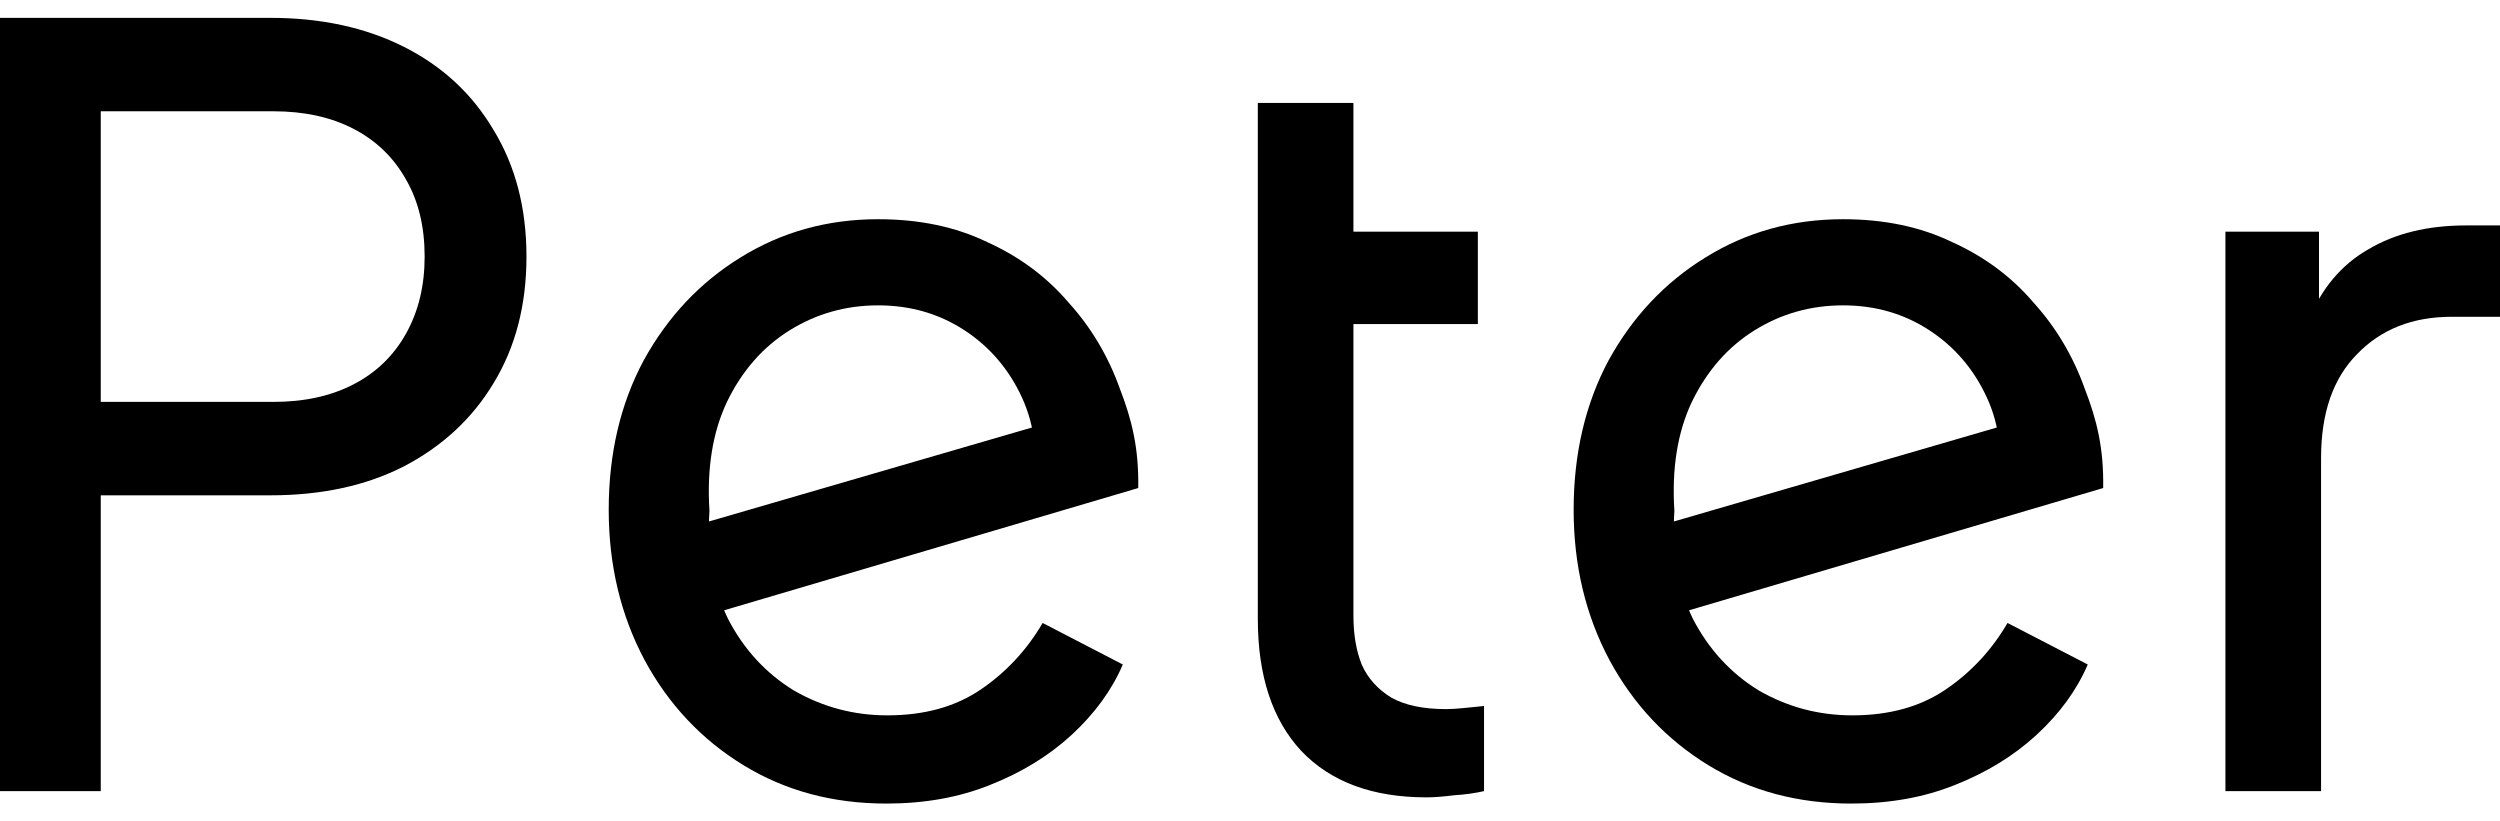
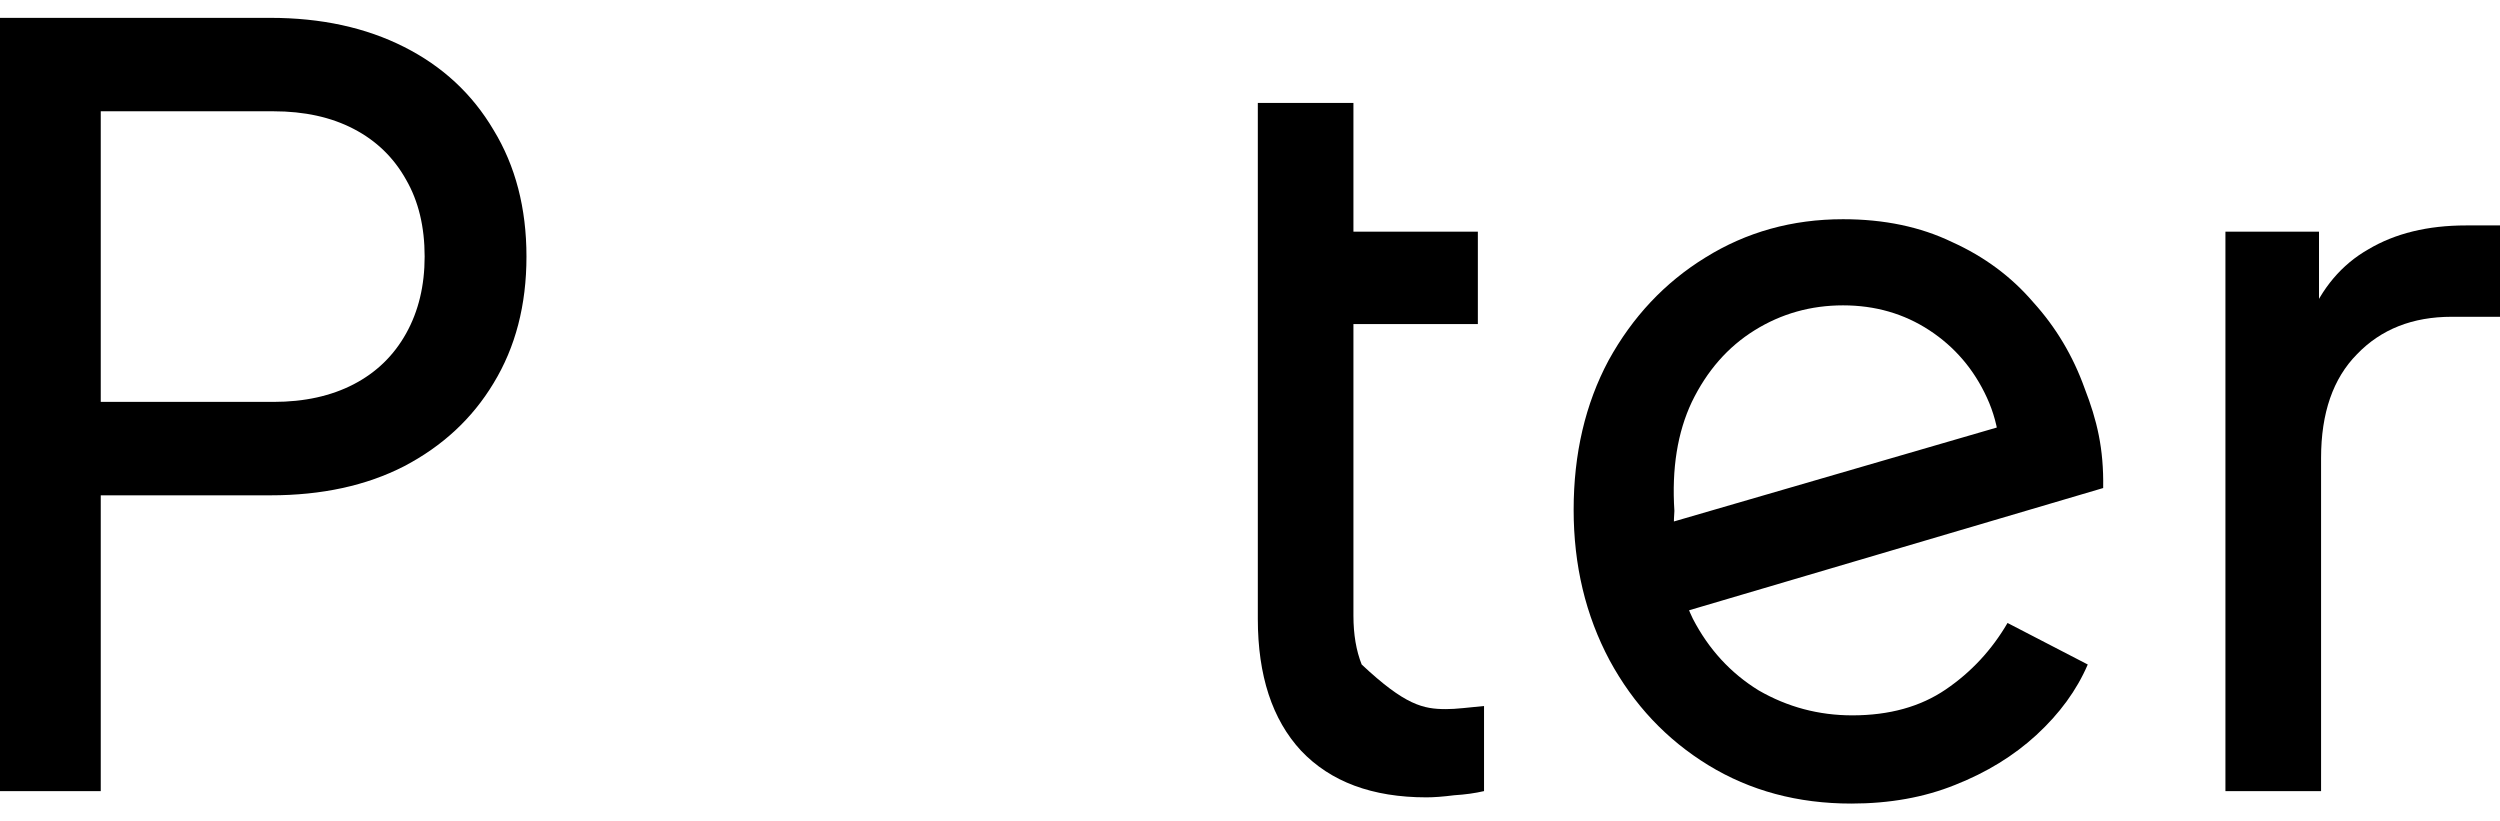
<svg xmlns="http://www.w3.org/2000/svg" width="70" height="23" viewBox="0 0 70 23" fill="none">
  <path d="M62.312 22.151V6.487H64.932V9.364L64.644 8.957C65.009 8.066 65.566 7.407 66.314 6.981C67.063 6.535 67.975 6.312 69.049 6.312H70V8.87H68.646C67.552 8.87 66.669 9.219 65.998 9.916C65.326 10.594 64.99 11.563 64.99 12.822V22.151H62.312Z" fill="black" />
  <path d="M51.835 22.5C50.338 22.5 49.004 22.142 47.833 21.425C46.662 20.708 45.741 19.729 45.069 18.489C44.397 17.23 44.062 15.825 44.062 14.275C44.062 12.706 44.388 11.311 45.04 10.091C45.712 8.87 46.614 7.911 47.747 7.213C48.898 6.496 50.184 6.138 51.605 6.138C52.756 6.138 53.773 6.351 54.657 6.777C55.559 7.184 56.317 7.746 56.931 8.463C57.564 9.161 58.044 9.965 58.37 10.875C58.716 11.766 58.907 12.557 58.889 13.665L46.031 17.461V14.845L57.017 11.649L55.923 13.839C56.096 12.832 56 11.931 55.635 11.137C55.271 10.342 54.733 9.713 54.023 9.248C53.313 8.783 52.507 8.55 51.605 8.55C50.703 8.55 49.877 8.783 49.129 9.248C48.38 9.713 47.795 10.381 47.372 11.253C46.969 12.105 46.806 13.123 46.883 14.305C46.806 15.448 46.979 16.455 47.401 17.327C47.843 18.179 48.457 18.848 49.244 19.332C50.05 19.797 50.923 20.03 51.864 20.03C52.9 20.03 53.773 19.788 54.484 19.303C55.194 18.819 55.77 18.199 56.211 17.443L58.457 18.606C58.15 19.323 57.67 19.981 57.017 20.582C56.384 21.163 55.626 21.628 54.743 21.977C53.879 22.326 52.91 22.5 51.835 22.5Z" fill="black" />
-   <path d="M39.94 22.326C38.424 22.326 37.253 21.89 36.428 21.018C35.622 20.146 35.219 18.916 35.219 17.327V9.073V6.487V4.162V2.883H37.896V6.487H41.38V9.073H37.896V17.24C37.896 17.763 37.973 18.218 38.127 18.606C38.299 18.993 38.578 19.303 38.962 19.536C39.345 19.749 39.854 19.855 40.487 19.855C40.622 19.855 40.785 19.846 40.977 19.826C41.188 19.807 41.38 19.788 41.553 19.768V22.151C41.303 22.209 41.025 22.248 40.718 22.267C40.411 22.306 40.151 22.326 39.94 22.326Z" fill="black" />
-   <path d="M24.817 22.5C23.32 22.5 21.986 22.142 20.816 21.425C19.645 20.708 18.723 19.729 18.052 18.489C17.38 17.23 17.044 15.825 17.044 14.275C17.044 12.706 17.37 11.311 18.023 10.091C18.695 8.87 19.597 7.911 20.729 7.213C21.881 6.496 23.167 6.138 24.587 6.138C25.739 6.138 26.756 6.351 27.639 6.777C28.541 7.184 29.299 7.746 29.913 8.463C30.547 9.161 31.027 9.965 31.353 10.875C31.698 11.766 31.889 12.557 31.871 13.665L19.013 17.461V14.845L30 11.649L28.906 13.839C29.078 12.832 28.982 11.931 28.618 11.137C28.253 10.342 27.716 9.713 27.006 9.248C26.295 8.783 25.489 8.55 24.587 8.55C23.685 8.55 22.86 8.783 22.111 9.248C21.363 9.713 20.777 10.381 20.355 11.253C19.952 12.105 19.789 13.123 19.865 14.305C19.789 15.448 19.961 16.455 20.384 17.327C20.825 18.179 21.439 18.848 22.226 19.332C23.032 19.797 23.906 20.03 24.846 20.03C25.883 20.03 26.756 19.788 27.466 19.303C28.176 18.819 28.752 18.199 29.194 17.443L31.439 18.606C31.132 19.323 30.652 19.981 30 20.582C29.366 21.163 28.608 21.628 27.725 21.977C26.861 22.326 25.892 22.5 24.817 22.5Z" fill="black" />
+   <path d="M39.94 22.326C38.424 22.326 37.253 21.89 36.428 21.018C35.622 20.146 35.219 18.916 35.219 17.327V9.073V6.487V4.162V2.883H37.896V6.487H41.38V9.073H37.896V17.24C37.896 17.763 37.973 18.218 38.127 18.606C39.345 19.749 39.854 19.855 40.487 19.855C40.622 19.855 40.785 19.846 40.977 19.826C41.188 19.807 41.38 19.788 41.553 19.768V22.151C41.303 22.209 41.025 22.248 40.718 22.267C40.411 22.306 40.151 22.326 39.94 22.326Z" fill="black" />
  <path d="M0 22.151V0.5H7.572C8.992 0.5 10.24 0.771 11.315 1.314C12.389 1.856 13.225 2.631 13.819 3.639C14.434 4.646 14.741 5.828 14.741 7.184C14.741 8.541 14.434 9.722 13.819 10.73C13.225 11.718 12.389 12.493 11.315 13.055C10.259 13.597 9.011 13.869 7.572 13.869H2.821V22.151H0ZM2.821 11.253H7.658C8.522 11.253 9.271 11.088 9.904 10.759C10.537 10.43 11.027 9.955 11.372 9.335C11.718 8.715 11.89 7.998 11.89 7.184C11.89 6.351 11.718 5.634 11.372 5.034C11.027 4.414 10.537 3.939 9.904 3.61C9.271 3.28 8.522 3.116 7.658 3.116H2.821V11.253Z" fill="black" />
</svg>